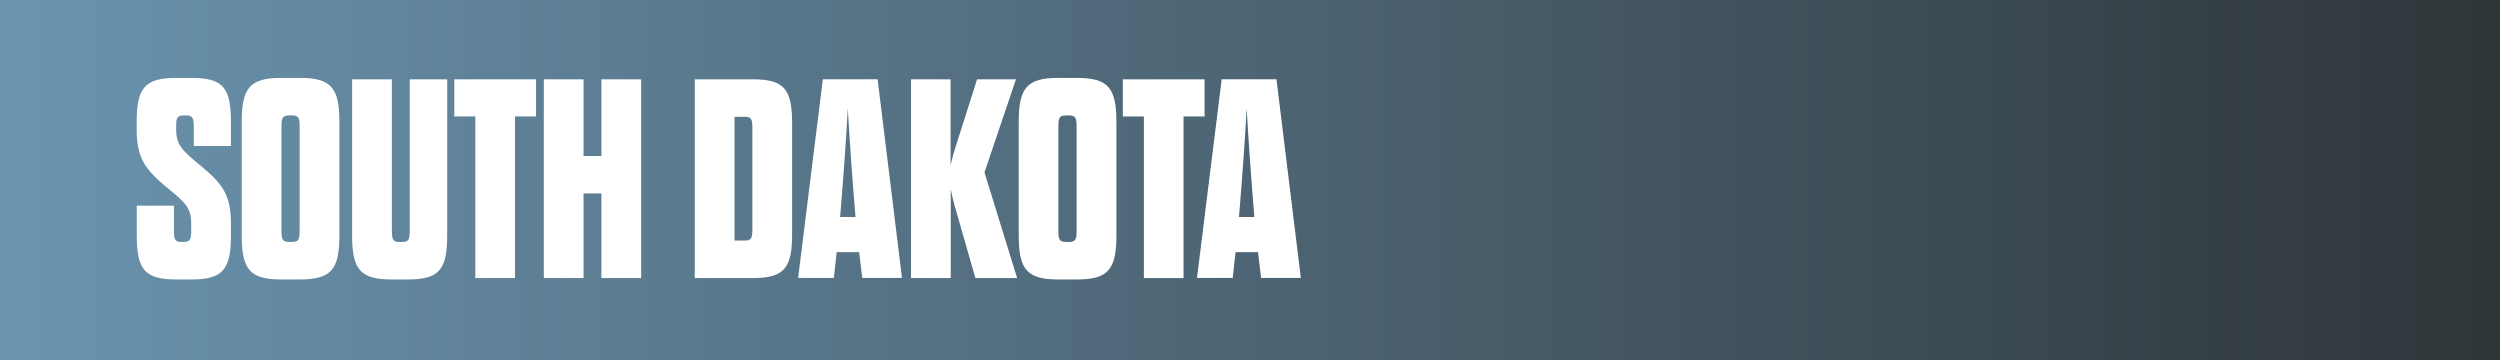
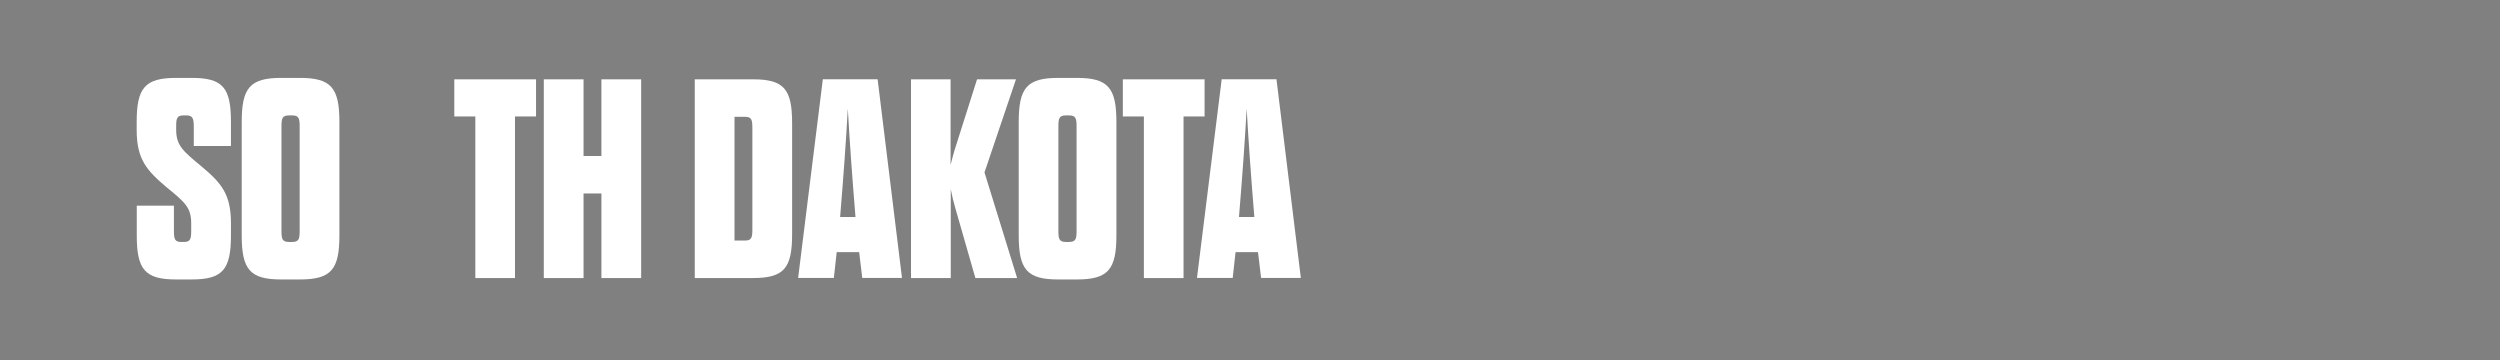
<svg xmlns="http://www.w3.org/2000/svg" xmlns:xlink="http://www.w3.org/1999/xlink" version="1.1" x="0px" y="0px" width="299.42px" height="43.14px" viewBox="0 0 299.42 43.14" style="overflow:visible;enable-background:new 0 0 299.42 43.14;" xml:space="preserve">
  <rect x="0" y="0" width="299.42" height="43.14" fill="#808080" stroke="none" />
  <style type="text/css">
	.st0{clip-path:url(#SVGID_2_);fill:url(#SVGID_3_);}
	.st1{fill:#FFFFFF;}
	.st2{clip-path:url(#SVGID_5_);fill:url(#SVGID_6_);}
</style>
  <defs>
</defs>
  <g>
    <defs>
      <rect id="SVGID_1_" x="0" width="299.42" height="43.14" />
    </defs>
    <clipPath id="SVGID_2_">
      <use xlink:href="#SVGID_1_" style="overflow:visible;" />
    </clipPath>
    <linearGradient id="SVGID_3_" gradientUnits="userSpaceOnUse" x1="-54.324" y1="481.413" x2="-52.211" y2="481.413" gradientTransform="matrix(141.732 0 0 -141.732 7699.41 68253.258)">
      <stop offset="0" style="stop-color:#6B94AF" />
      <stop offset="4.545450e-03" style="stop-color:#6B94AF" />
      <stop offset="1" style="stop-color:#2E3538" />
    </linearGradient>
-     <rect y="0" class="st0" width="299.42" height="43.14" />
  </g>
  <g>
    <path class="st1" d="M22.9,26.77c0-1.9-0.71-2.52-2.96-4.35c-2.41-2.04-3.57-3.37-3.57-6.87V14.6c0-4.08,0.99-5.27,4.73-5.27h1.87   c3.74,0,4.69,1.19,4.69,5.27v2.89h-4.45v-2.31c0-1.02-0.14-1.36-0.92-1.36h-0.27c-0.82,0-0.92,0.34-0.92,1.26v0.44   c0,1.87,0.75,2.52,2.96,4.35c2.45,2.04,3.6,3.37,3.6,6.87v1.46c0,4.08-0.99,5.27-4.69,5.27h-1.9c-3.71,0-4.69-1.19-4.69-5.27v-3.57   h4.45v2.99c0,1.02,0.1,1.36,0.88,1.36h0.31c0.78,0,0.88-0.34,0.88-1.36V26.77z" />
    <path class="st1" d="M28.95,14.6c0-4.08,0.99-5.27,4.73-5.27h2.24c3.74,0,4.73,1.19,4.73,5.27v13.6c0,4.08-0.99,5.27-4.73,5.27   h-2.24c-3.74,0-4.73-1.19-4.73-5.27V14.6z M35.89,15.18c0-1.02-0.1-1.36-0.92-1.36h-0.34c-0.82,0-0.92,0.34-0.92,1.36v12.44   c0,1.02,0.1,1.36,0.92,1.36h0.34c0.82,0,0.92-0.34,0.92-1.36V15.18z" />
-     <path class="st1" d="M46.94,27.62c0,1.02,0.1,1.36,0.88,1.36h0.37c0.78,0,0.88-0.34,0.88-1.36V9.5h4.49v18.7   c0,4.08-0.95,5.27-4.69,5.27H46.9c-3.74,0-4.73-1.19-4.73-5.27V9.5h4.76V27.62z" />
    <path class="st1" d="M56.93,33.3V13.95h-2.52V9.5h9.79v4.45h-2.52V33.3H56.93z" />
    <path class="st1" d="M65.13,33.3V9.5h4.76v9.18h2.14V9.5h4.76v23.8h-4.76V23.17h-2.14V33.3H65.13z" />
    <path class="st1" d="M83.21,9.5h6.97c3.74,0,4.69,1.19,4.69,5.27v13.26c0,4.08-0.95,5.27-4.69,5.27h-6.97V9.5z M89.23,28.81   c0.78,0,0.88-0.34,0.88-1.36v-12.1c0-1.02-0.1-1.36-0.88-1.36h-1.26v14.82H89.23z" />
    <path class="st1" d="M102.9,30.2h-2.69l-0.34,3.09h-4.28l2.96-23.8h6.56l2.92,23.8h-4.76L102.9,30.2z M100.62,25.99h1.84   c-0.41-5-0.71-9.21-0.92-12.99C101.34,16.78,101.03,20.99,100.62,25.99z" />
    <path class="st1" d="M109.09,9.5h4.76v10.27c0.2-0.82,0.31-1.22,0.48-1.8l2.69-8.47h4.66l-3.77,11.15l3.91,12.65h-5l-2.41-8.4   c-0.2-0.68-0.37-1.36-0.54-2.24V33.3h-4.76V9.5z" />
    <path class="st1" d="M122.01,14.6c0-4.08,0.99-5.27,4.73-5.27h2.24c3.74,0,4.73,1.19,4.73,5.27v13.6c0,4.08-0.99,5.27-4.73,5.27   h-2.24c-3.74,0-4.73-1.19-4.73-5.27V14.6z M128.94,15.18c0-1.02-0.1-1.36-0.92-1.36h-0.34c-0.82,0-0.92,0.34-0.92,1.36v12.44   c0,1.02,0.1,1.36,0.92,1.36h0.34c0.82,0,0.92-0.34,0.92-1.36V15.18z" />
    <path class="st1" d="M137,33.3V13.95h-2.52V9.5h9.79v4.45h-2.52V33.3H137z" />
    <path class="st1" d="M150.67,30.2h-2.69l-0.34,3.09h-4.28l2.96-23.8h6.56l2.92,23.8h-4.76L150.67,30.2z M148.39,25.99h1.84   c-0.41-5-0.71-9.21-0.92-12.99C149.11,16.78,148.8,20.99,148.39,25.99z" />
  </g>
</svg>